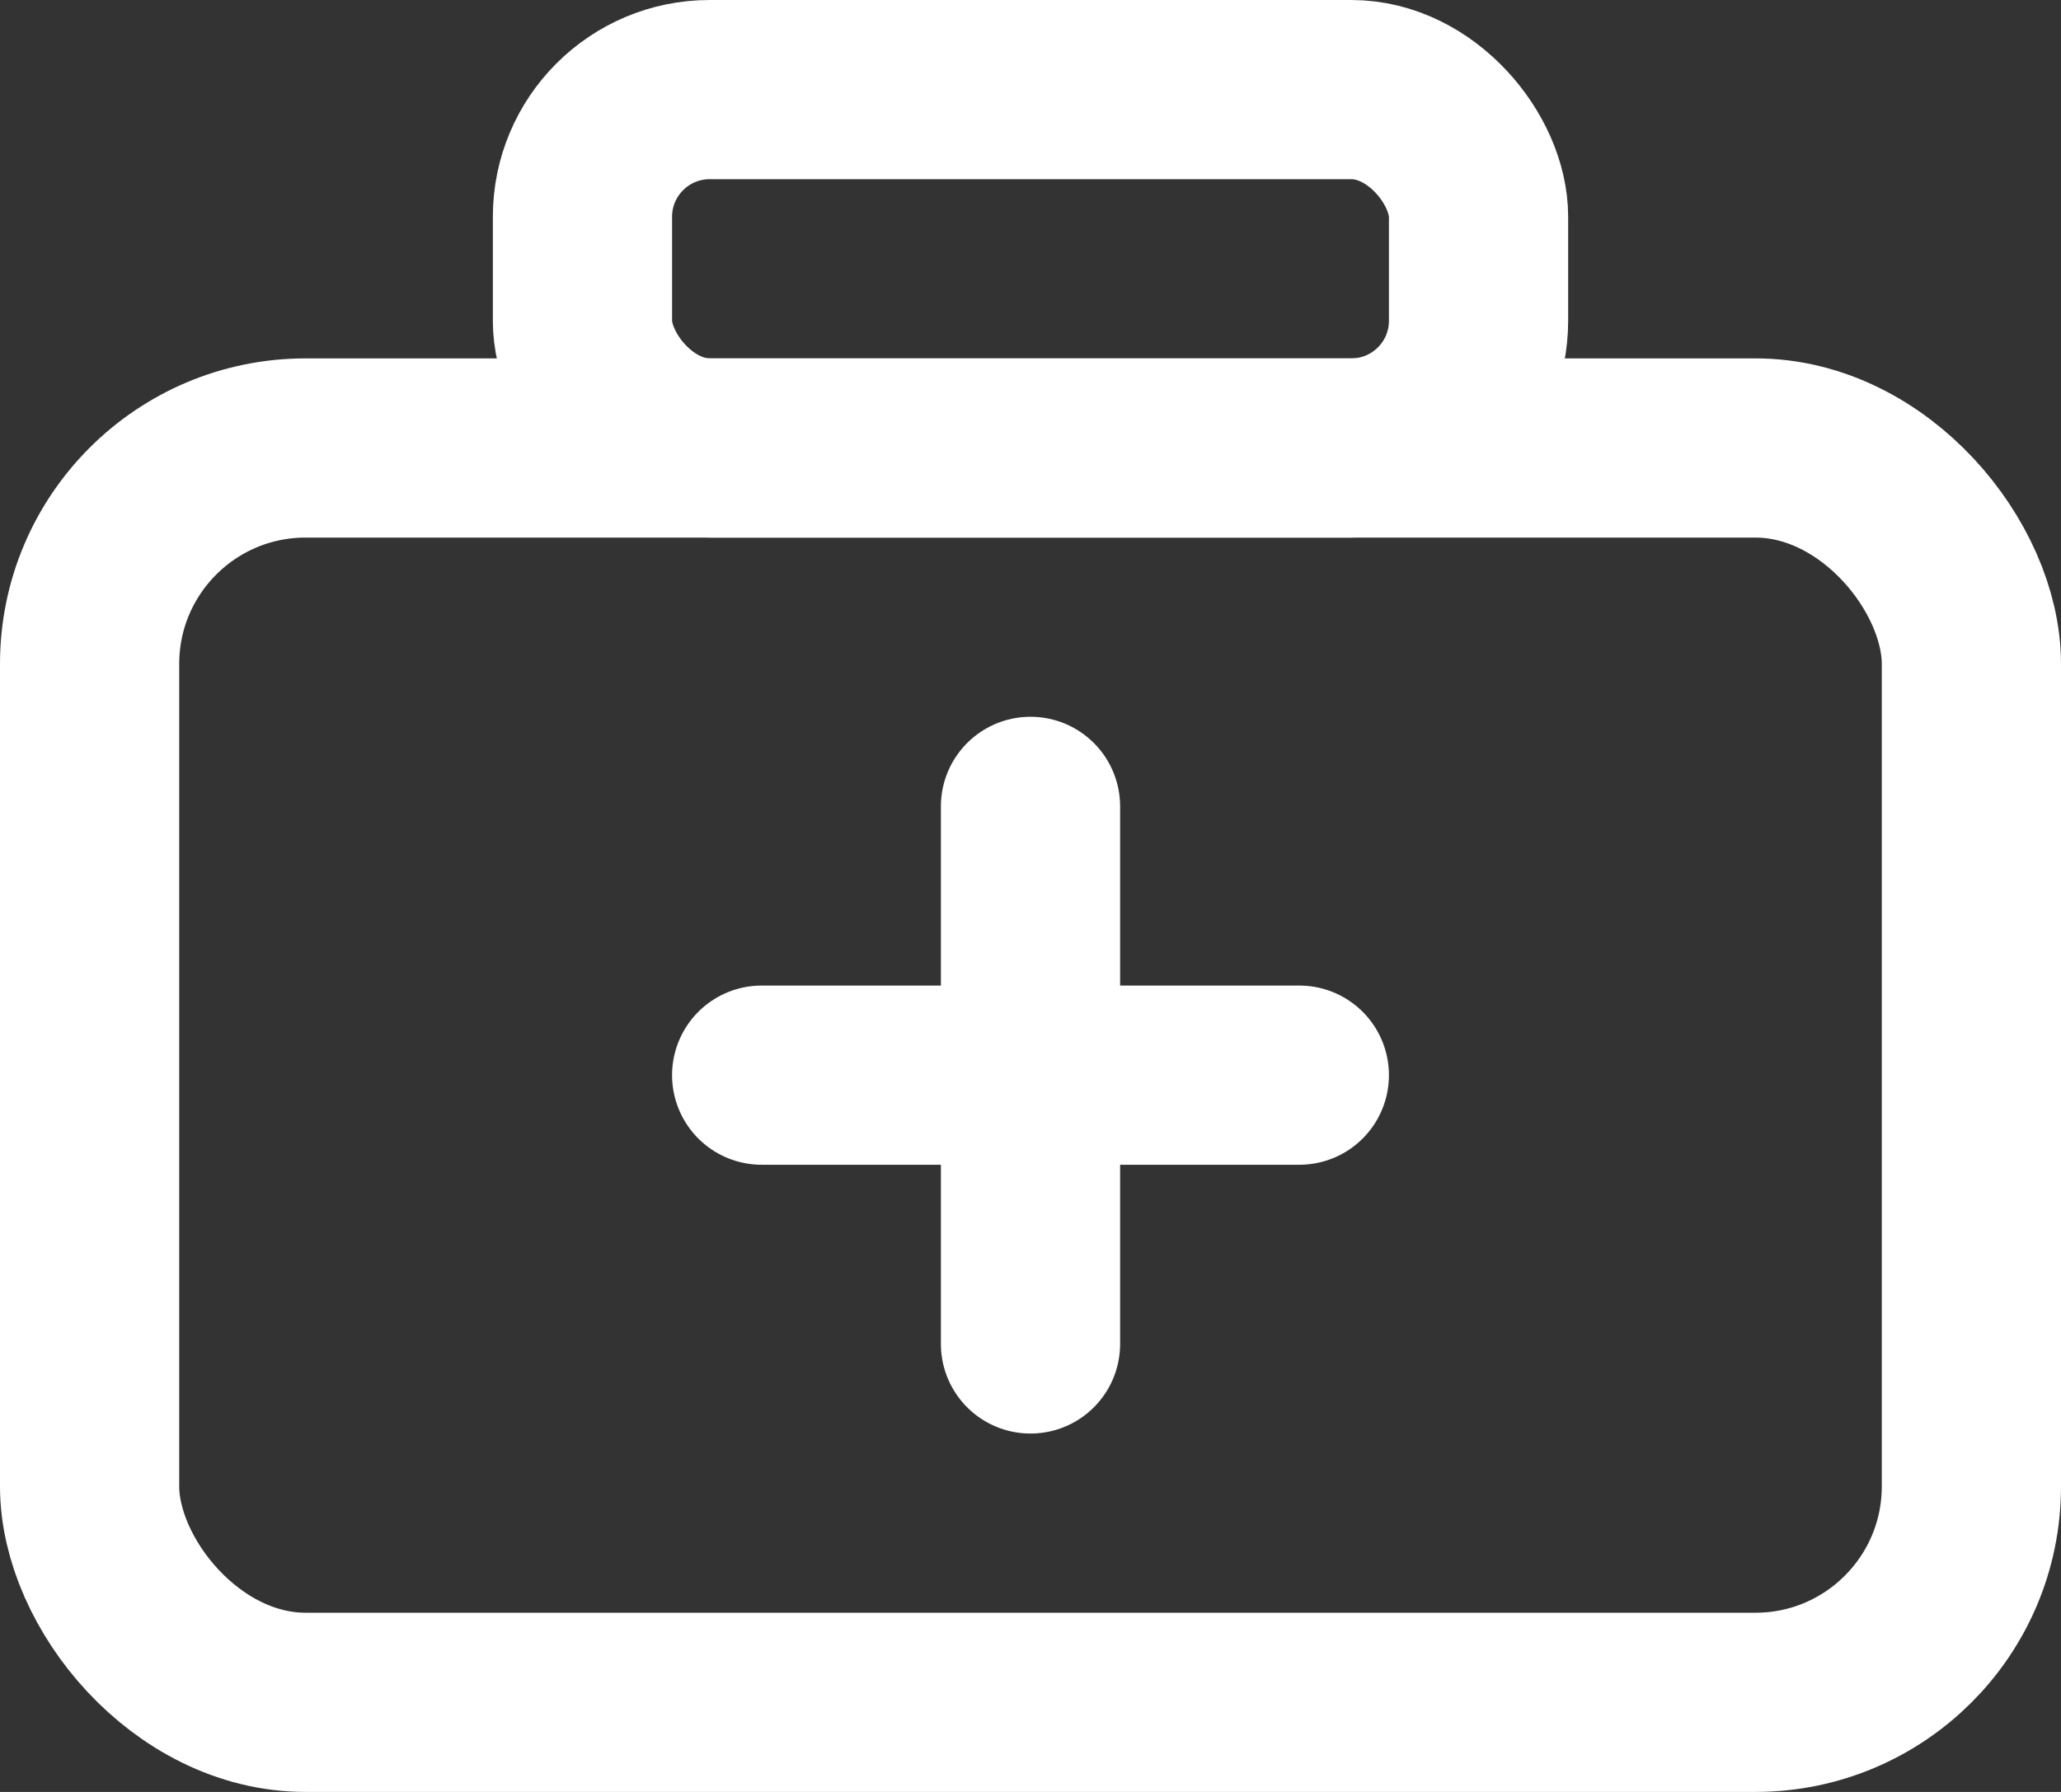
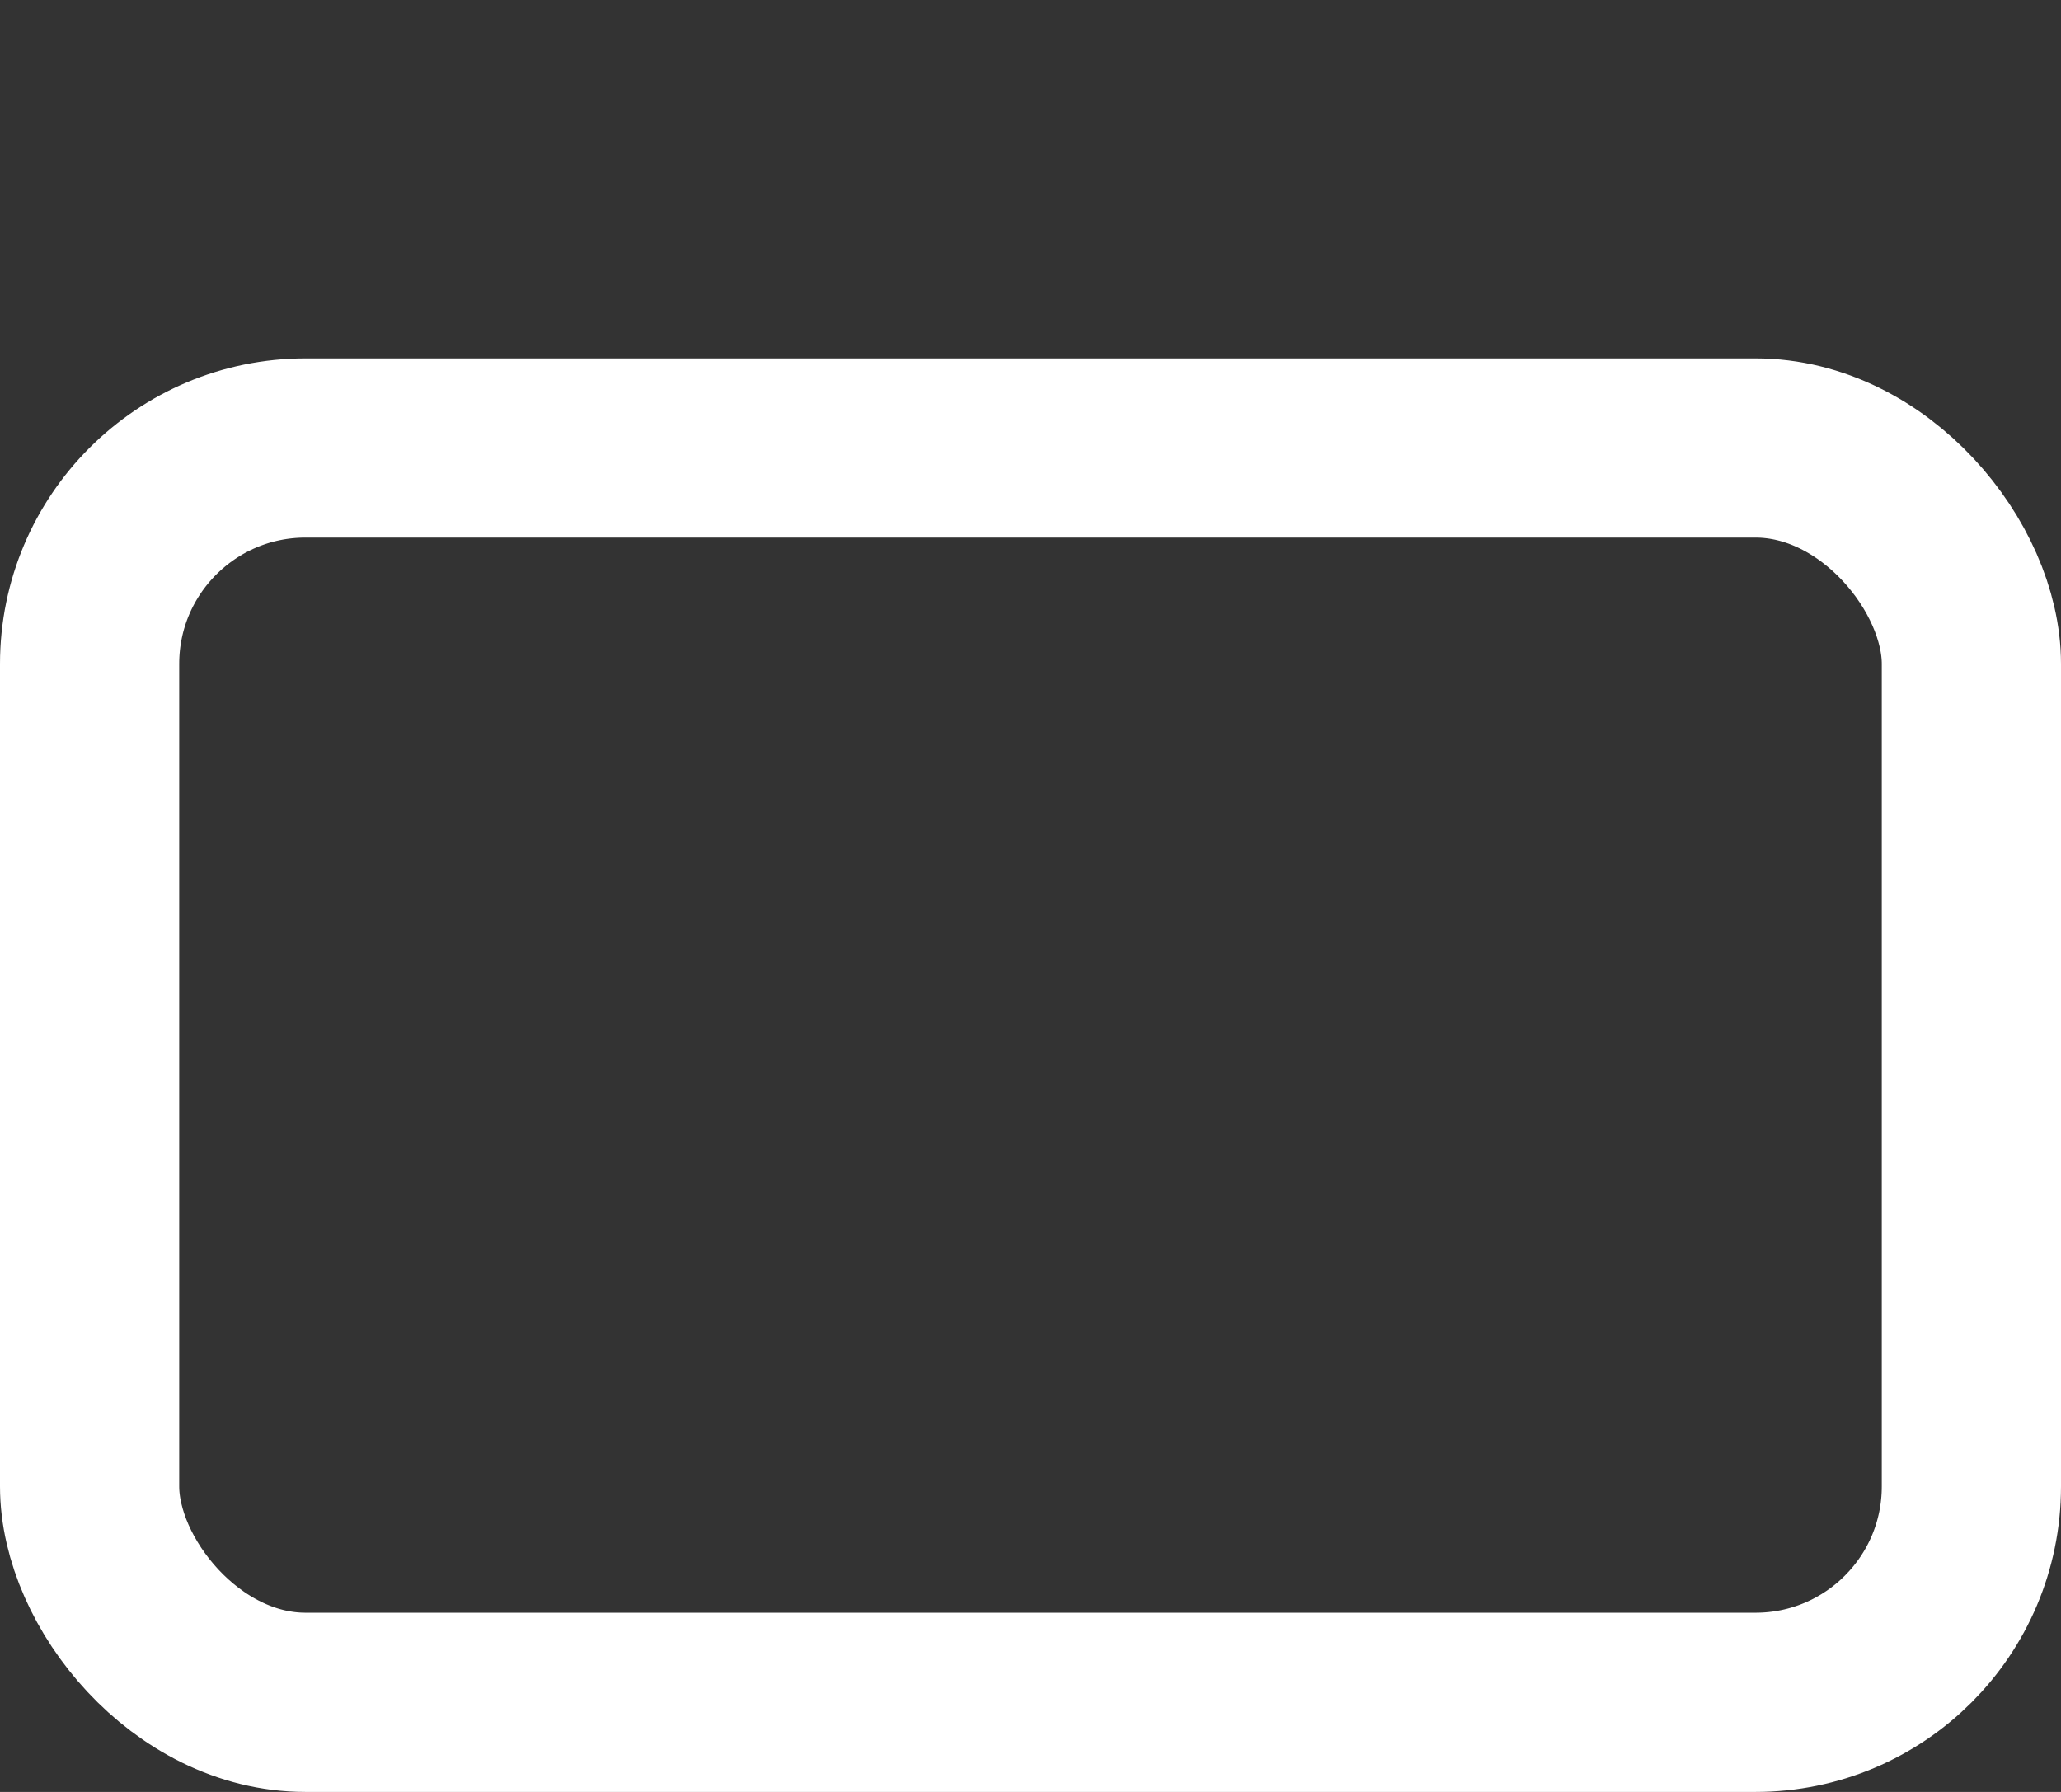
<svg xmlns="http://www.w3.org/2000/svg" viewBox="0 0 23 20">
  <rect x="0" y="0" width="23" height="20" fill="#333333" stroke="none" />
  <defs>
    <style>.cls-1{fill:none;stroke:#fff;stroke-linecap:round;stroke-linejoin:round;stroke-width:2px;}</style>
  </defs>
  <g id="Camada_2" data-name="Camada 2">
    <g id="Camada_1-2" data-name="Camada 1">
      <rect class="cls-1" x="1" y="5" width="21" height="14" rx="2.41" />
-       <rect class="cls-1" x="6.5" y="1" width="10" height="4" rx="1.42" />
-       <line class="cls-1" x1="11.5" y1="9" x2="11.5" y2="15" />
-       <line class="cls-1" x1="14.5" y1="12" x2="8.5" y2="12" />
    </g>
  </g>
</svg>